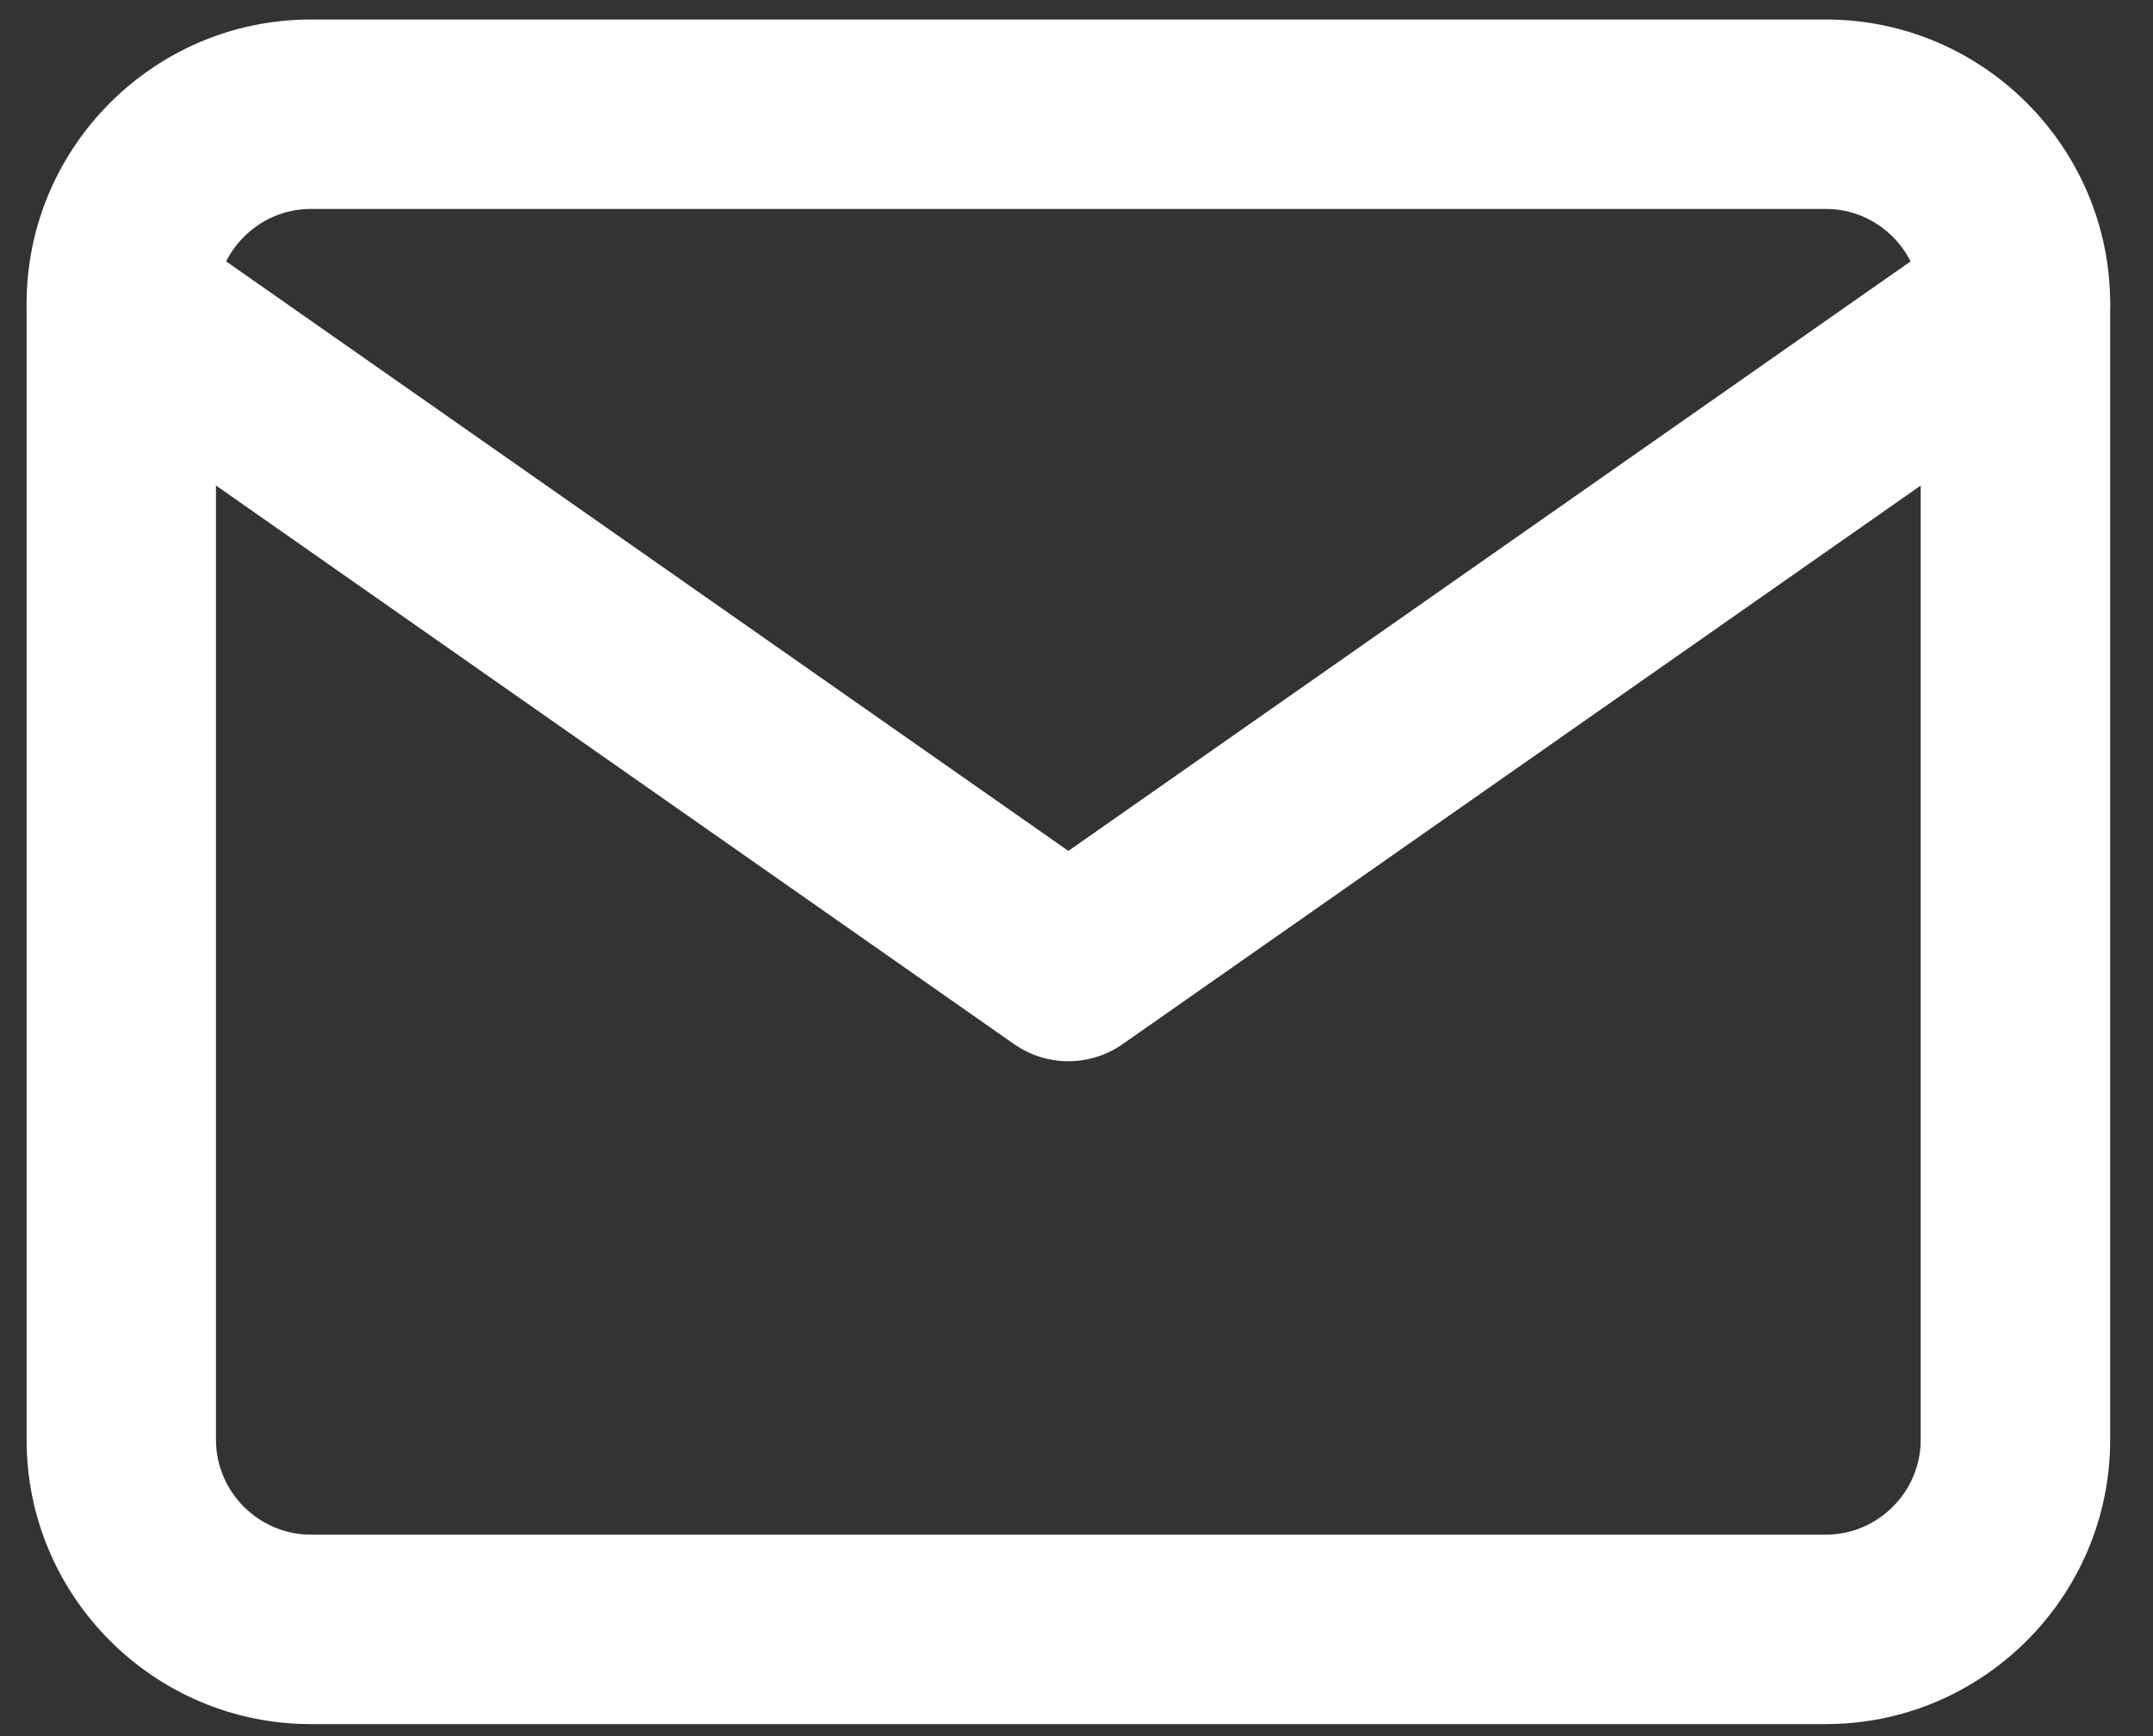
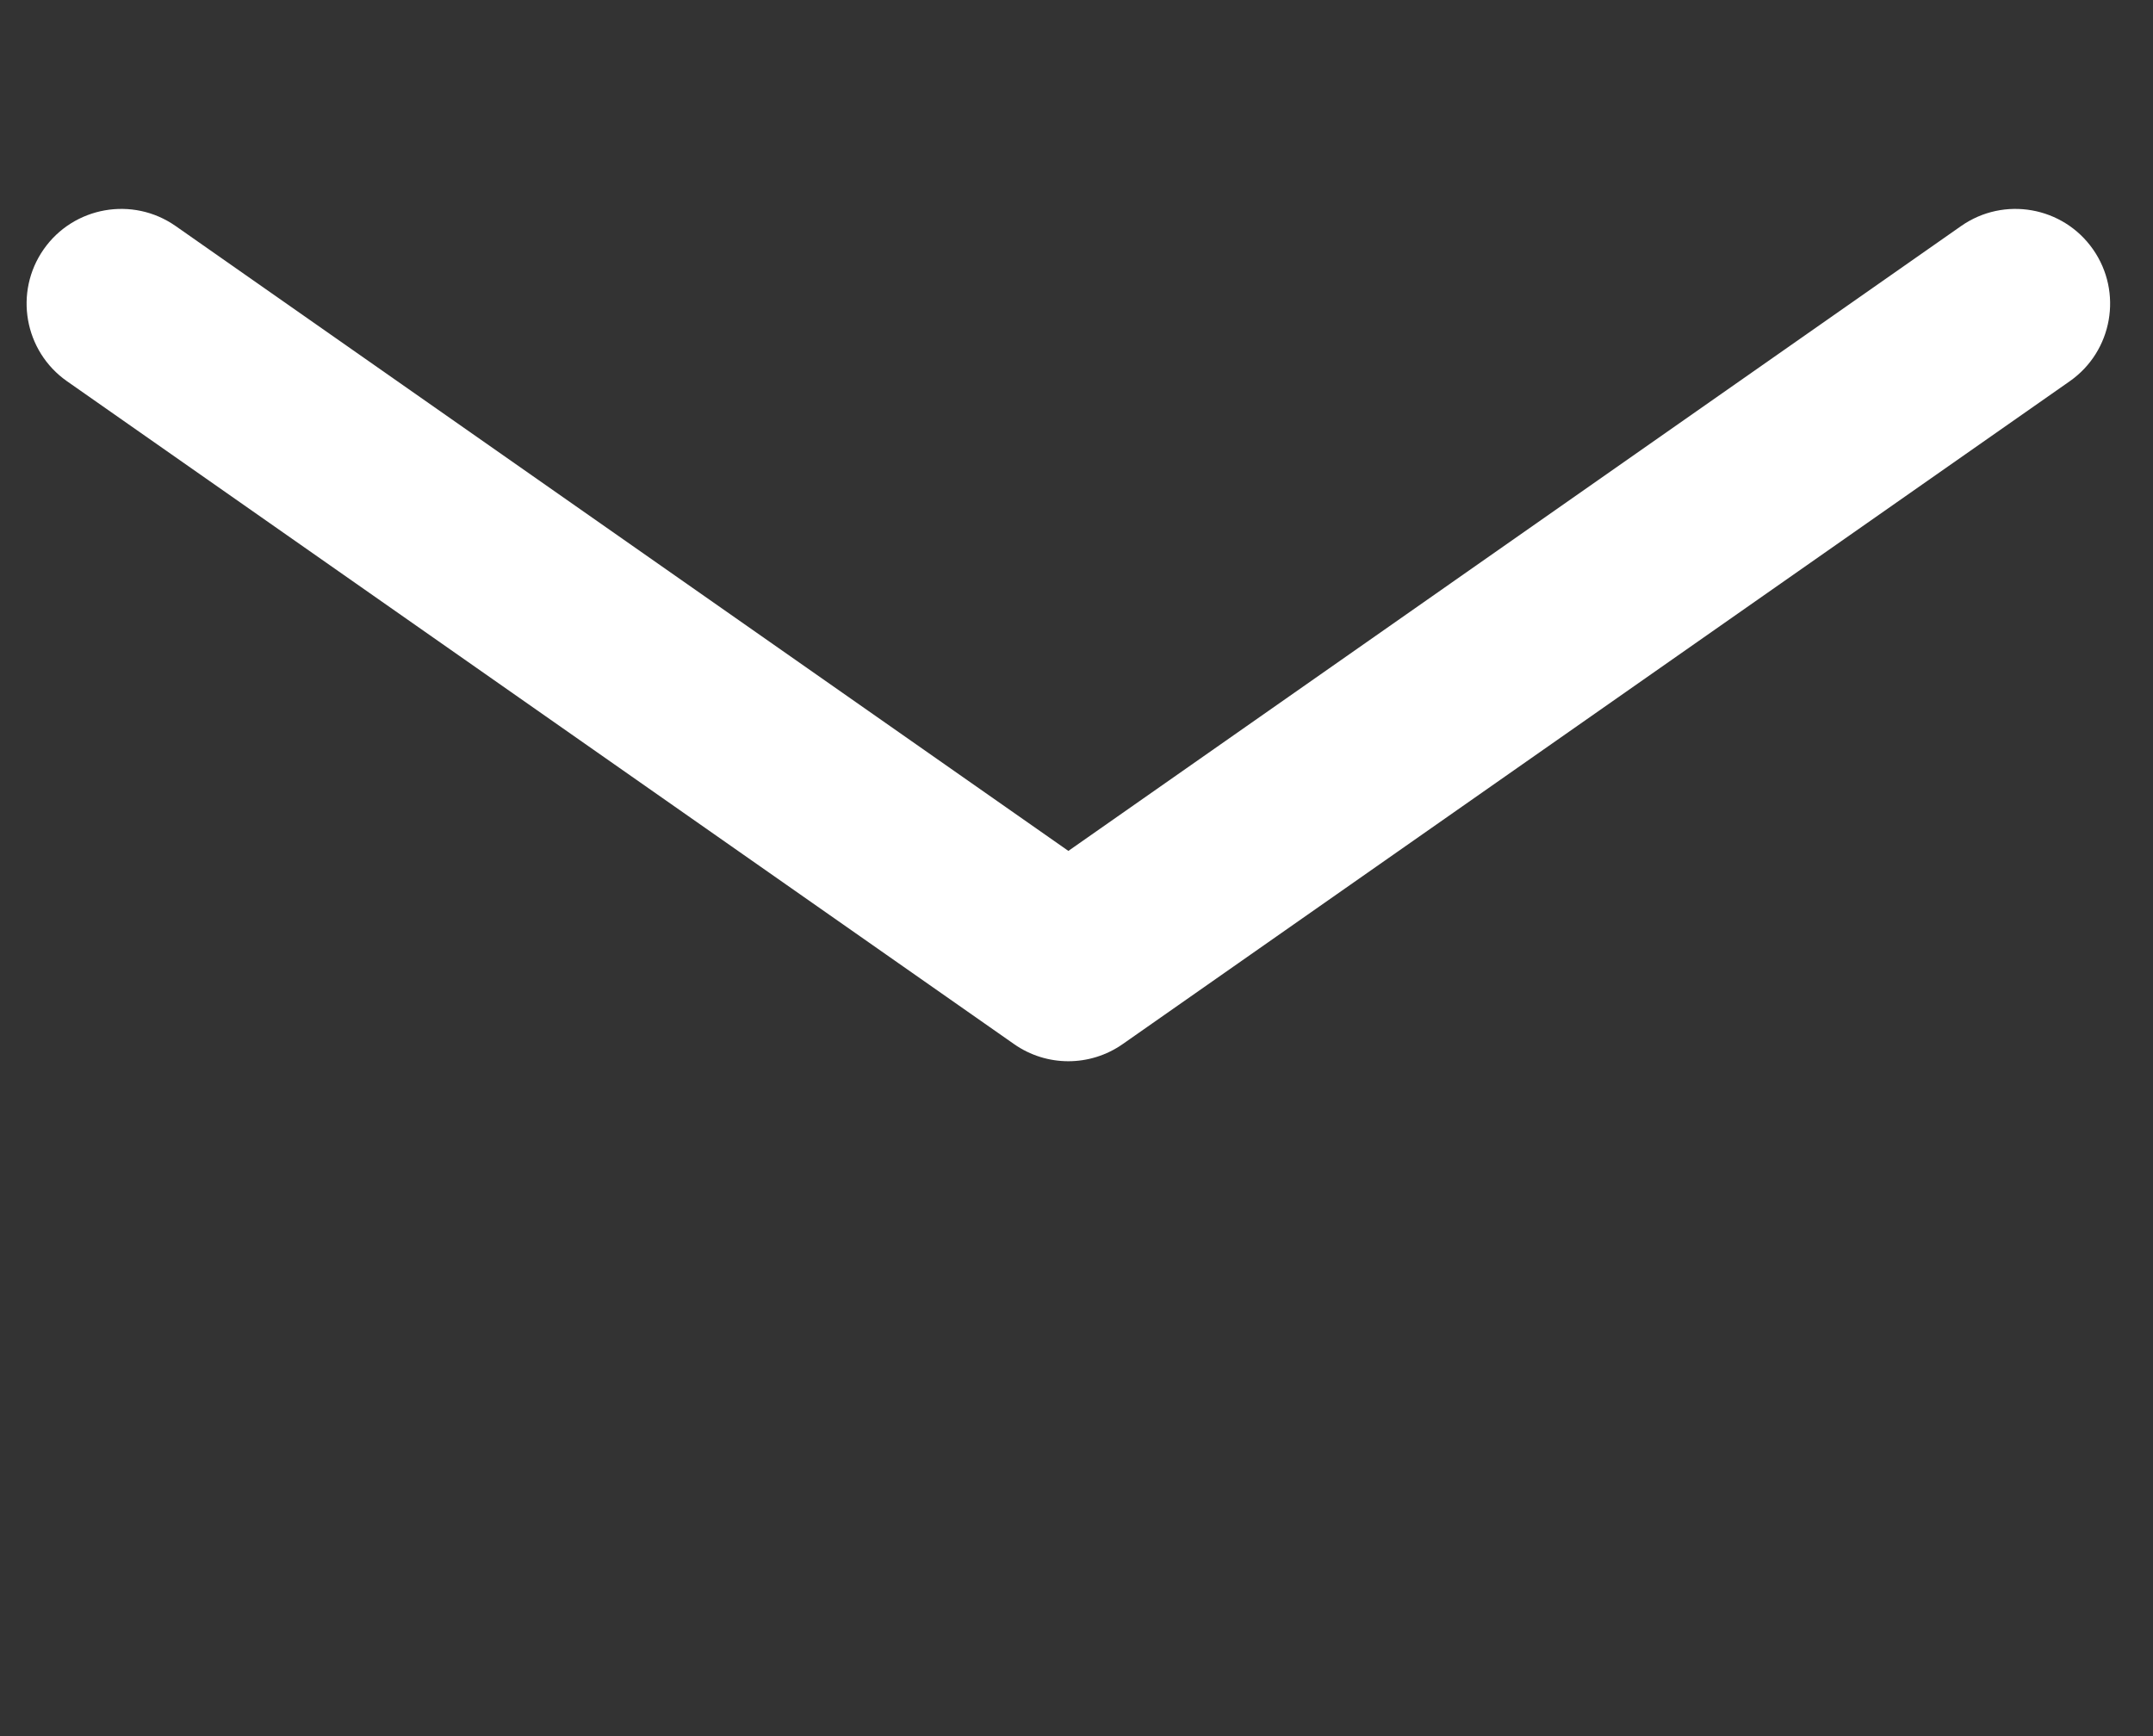
<svg xmlns="http://www.w3.org/2000/svg" width="31" height="25" viewBox="0 0 31 25" fill="none">
  <rect x="0" y="0" width="31" height="25" fill="#333333" stroke="none" />
-   <path fill-rule="evenodd" clip-rule="evenodd" d="M4.474 3.009C3.727 3.009 3.11 3.625 3.11 4.372V20.736C3.11 21.483 3.727 22.099 4.474 22.099H26.292C27.039 22.099 27.655 21.483 27.655 20.736V4.372C27.655 3.625 27.039 3.009 26.292 3.009H4.474ZM0.383 4.372C0.383 2.119 2.221 0.281 4.474 0.281H26.292C28.545 0.281 30.383 2.119 30.383 4.372V20.736C30.383 22.989 28.545 24.827 26.292 24.827H4.474C2.221 24.827 0.383 22.989 0.383 20.736V4.372Z" fill="white" />
  <path fill-rule="evenodd" clip-rule="evenodd" d="M0.629 3.59C1.061 2.973 1.912 2.823 2.529 3.255L15.383 12.253L28.237 3.255C28.854 2.823 29.704 2.973 30.136 3.59C30.568 4.207 30.418 5.058 29.801 5.49L16.165 15.035C15.695 15.364 15.07 15.364 14.601 15.035L0.965 5.49C0.348 5.058 0.198 4.207 0.629 3.59Z" fill="white" />
</svg>